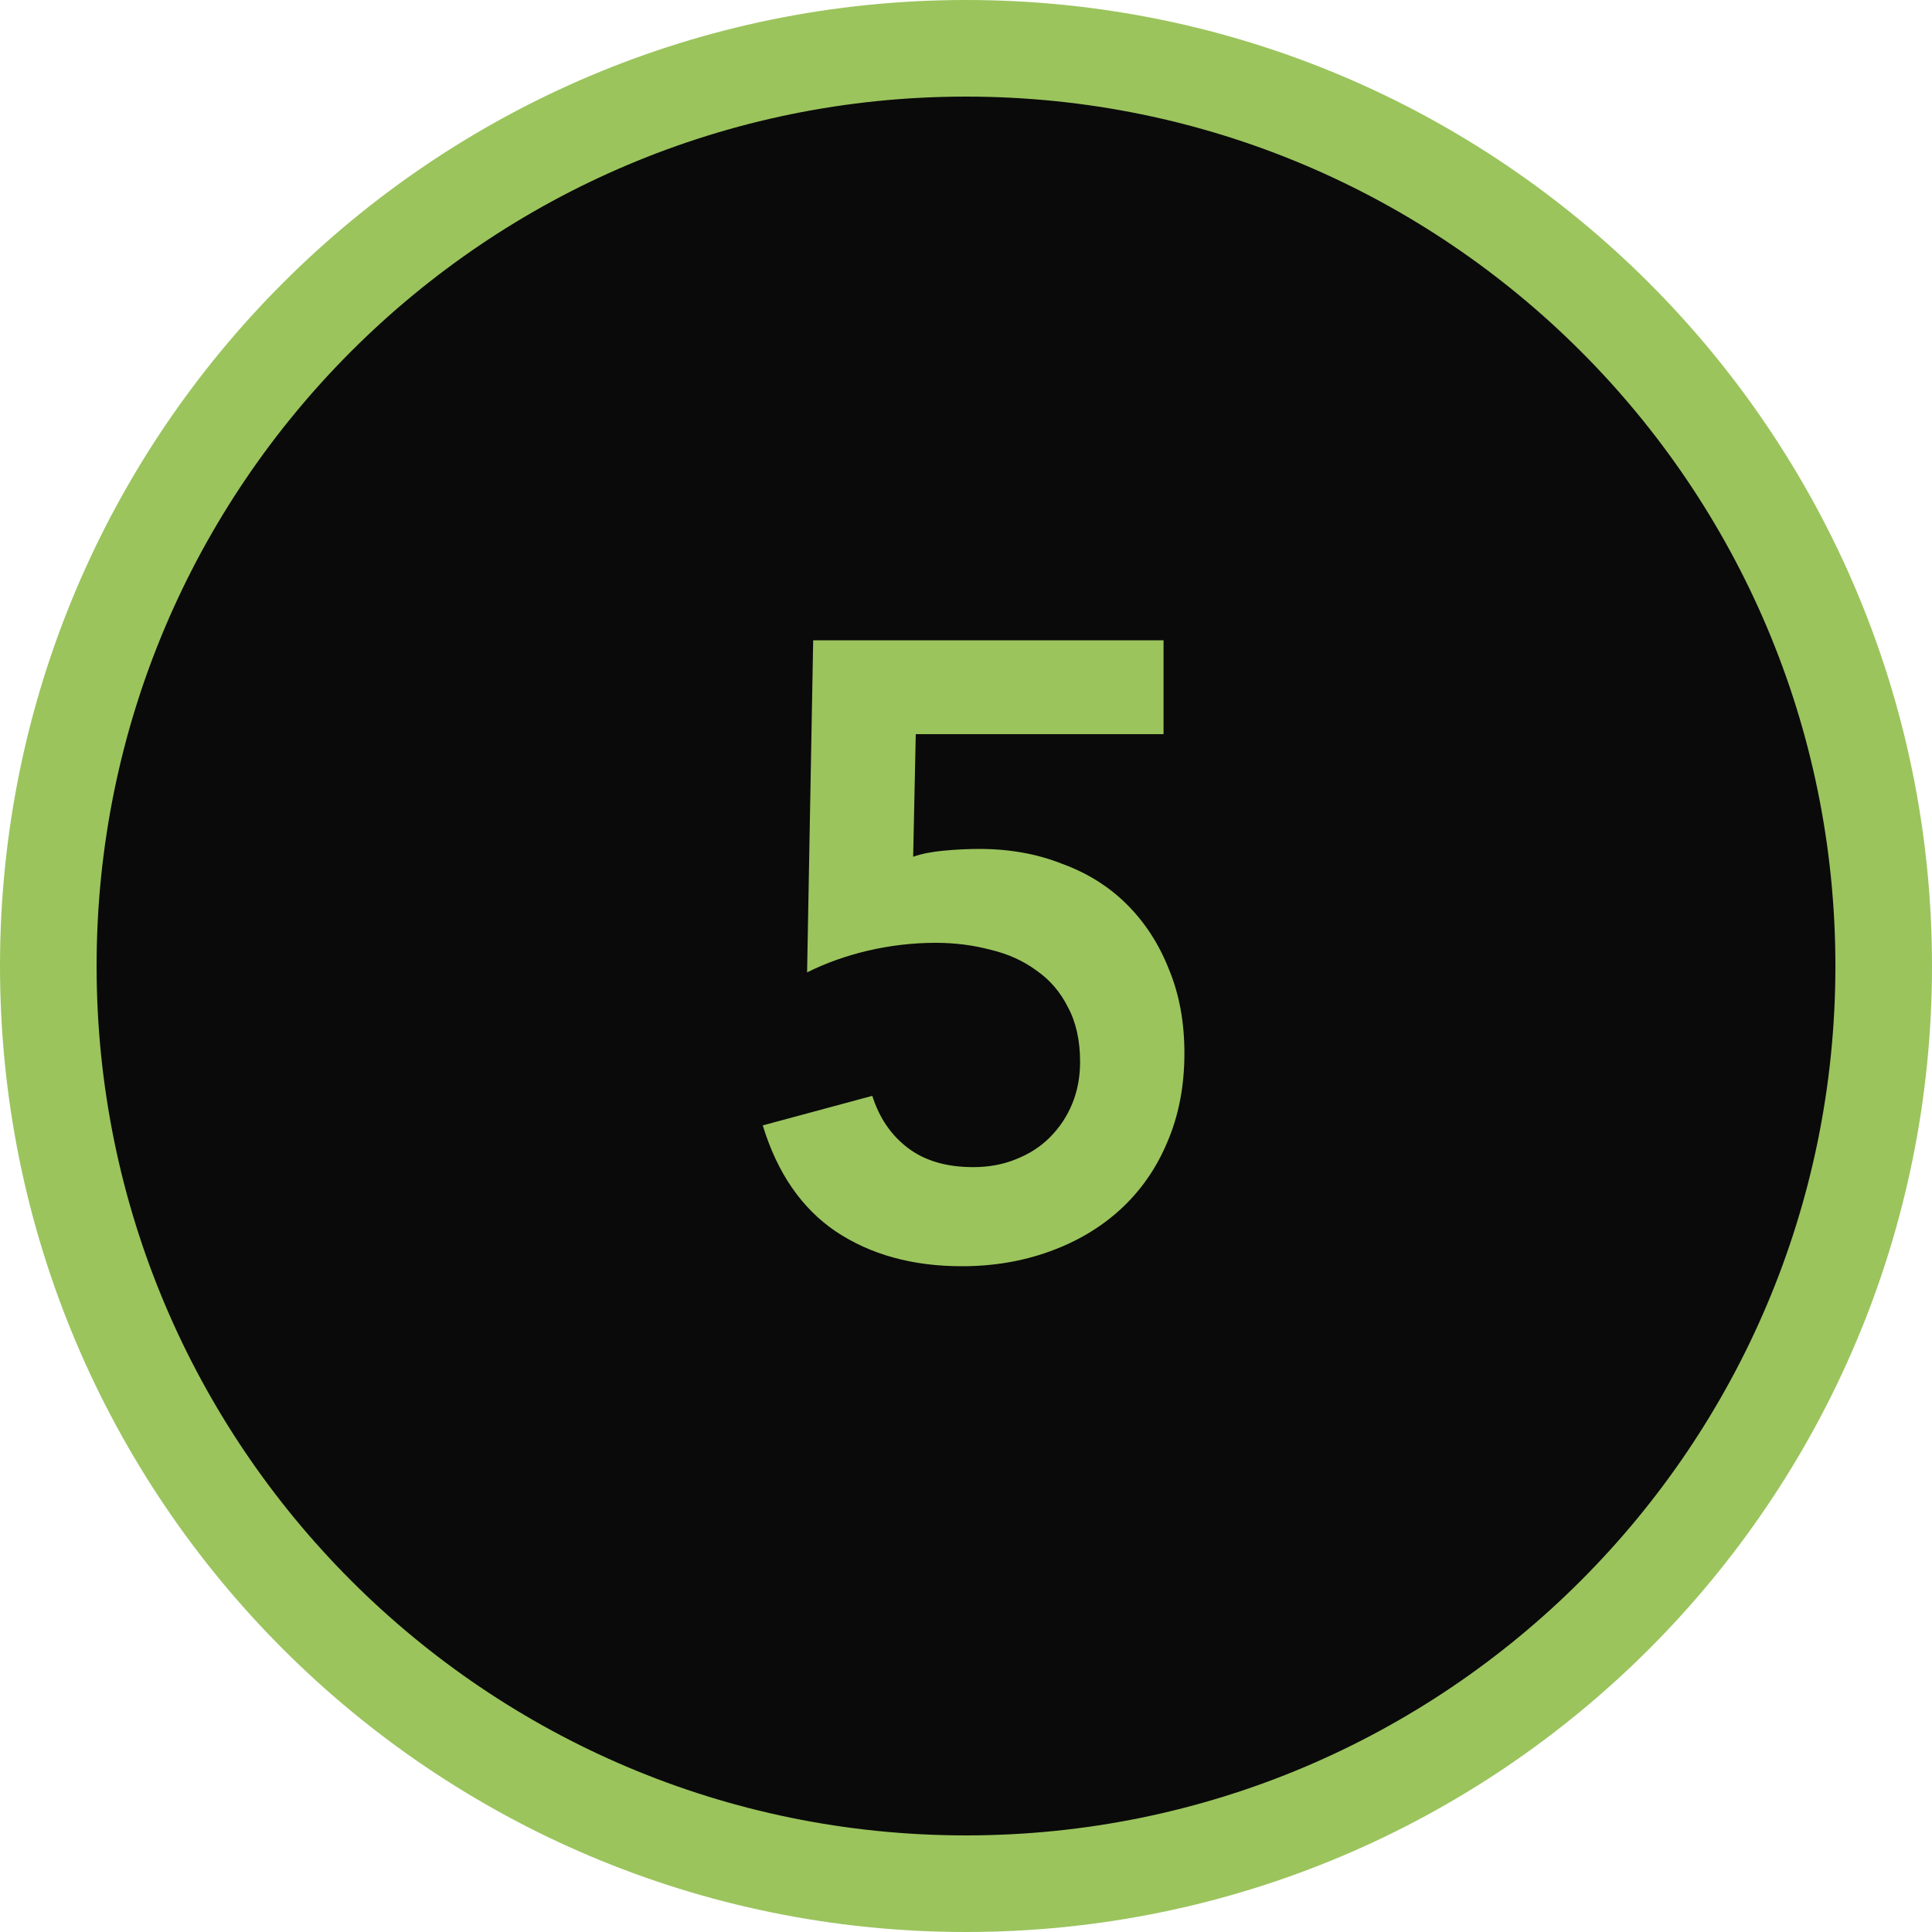
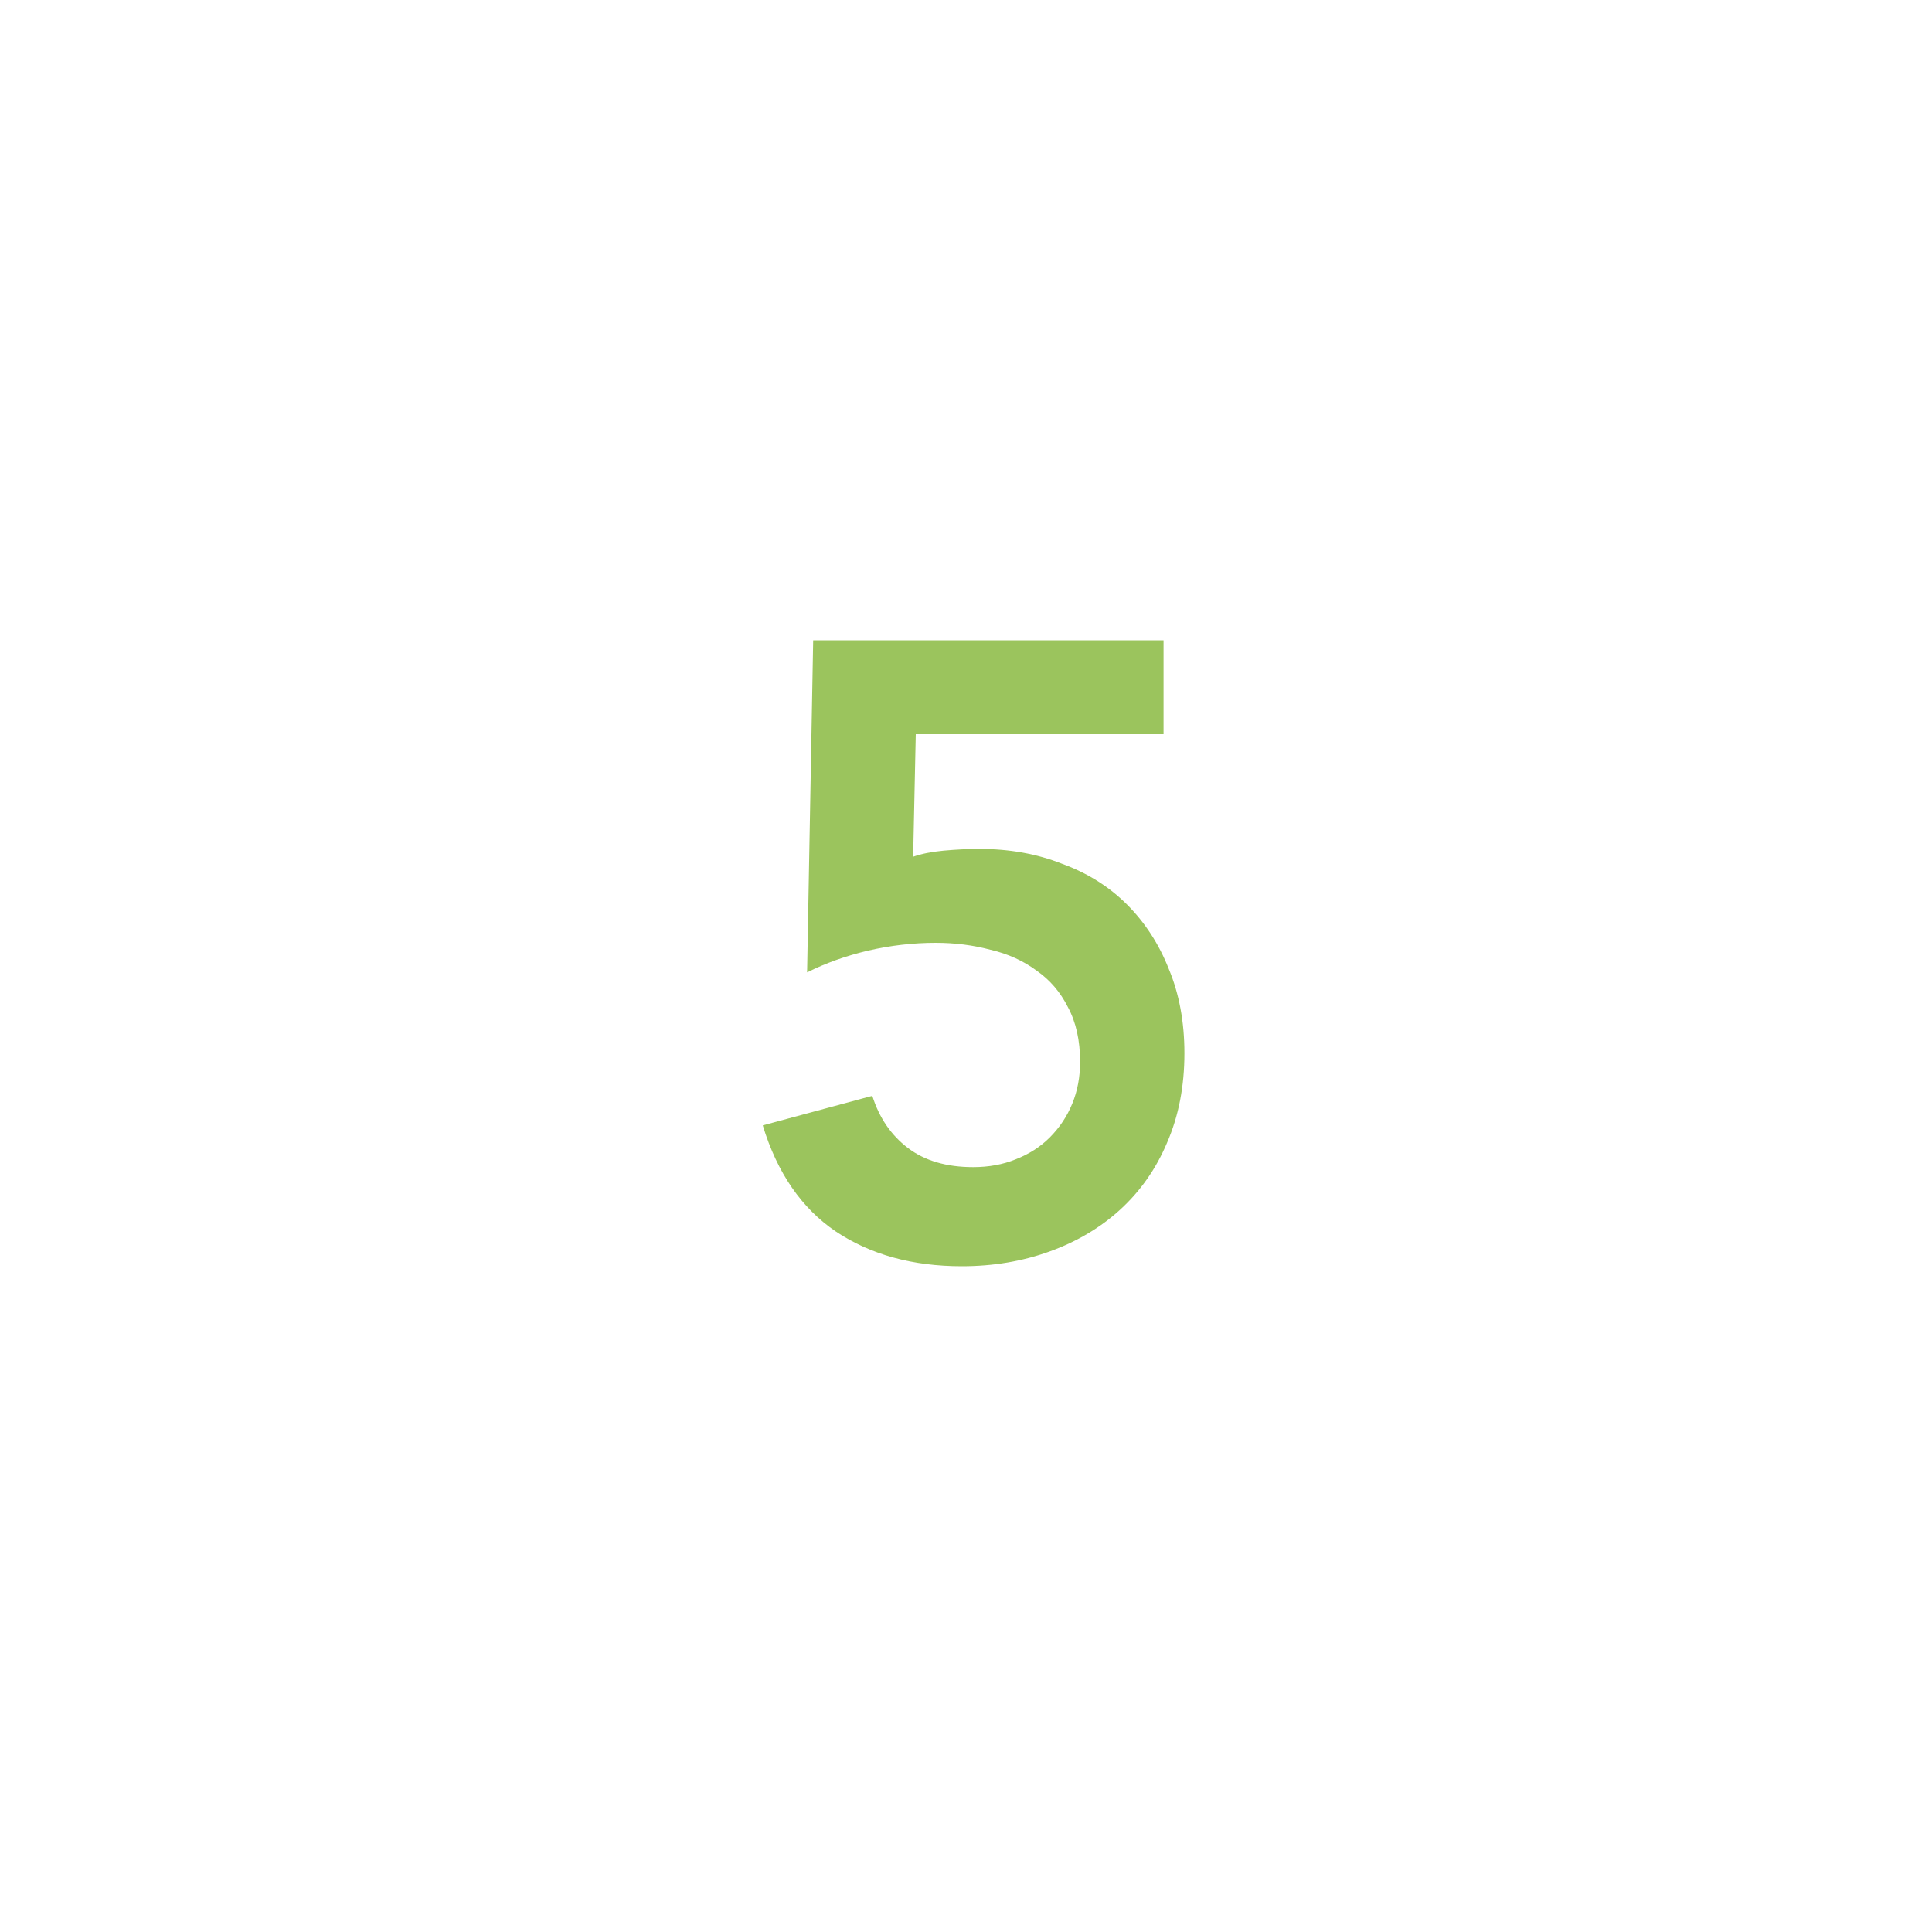
<svg xmlns="http://www.w3.org/2000/svg" width="40" height="40" viewBox="0 0 40 40" fill="none">
-   <path d="M20 39C30.493 39 39 30.493 39 20C39 9.507 30.493 1 20 1C9.507 1 1 9.507 1 20C1 30.493 9.507 39 20 39Z" fill="#0A0A0A" stroke="#9BC45D" stroke-width="2" />
  <path d="M24.09 15.2H18.96L18.906 17.738C19.074 17.678 19.284 17.636 19.536 17.612C19.8 17.588 20.046 17.576 20.274 17.576C20.898 17.576 21.468 17.678 21.984 17.882C22.512 18.074 22.962 18.356 23.334 18.728C23.706 19.1 23.994 19.544 24.198 20.06C24.414 20.576 24.522 21.158 24.522 21.806C24.522 22.49 24.402 23.108 24.162 23.66C23.934 24.2 23.61 24.662 23.19 25.046C22.782 25.418 22.296 25.706 21.732 25.91C21.168 26.114 20.562 26.216 19.914 26.216C18.894 26.216 18.024 25.976 17.304 25.496C16.596 25.016 16.092 24.284 15.792 23.3L18.06 22.688C18.204 23.144 18.45 23.504 18.798 23.768C19.146 24.032 19.596 24.164 20.148 24.164C20.472 24.164 20.766 24.11 21.03 24.002C21.306 23.894 21.54 23.744 21.732 23.552C21.936 23.348 22.092 23.114 22.2 22.85C22.308 22.586 22.362 22.298 22.362 21.986C22.362 21.542 22.278 21.164 22.11 20.852C21.954 20.54 21.738 20.288 21.462 20.096C21.186 19.892 20.868 19.748 20.508 19.664C20.148 19.568 19.77 19.52 19.374 19.52C18.906 19.52 18.438 19.574 17.97 19.682C17.514 19.79 17.094 19.94 16.71 20.132L16.836 13.256H24.09V15.2Z" fill="#9BC45D" />
</svg>